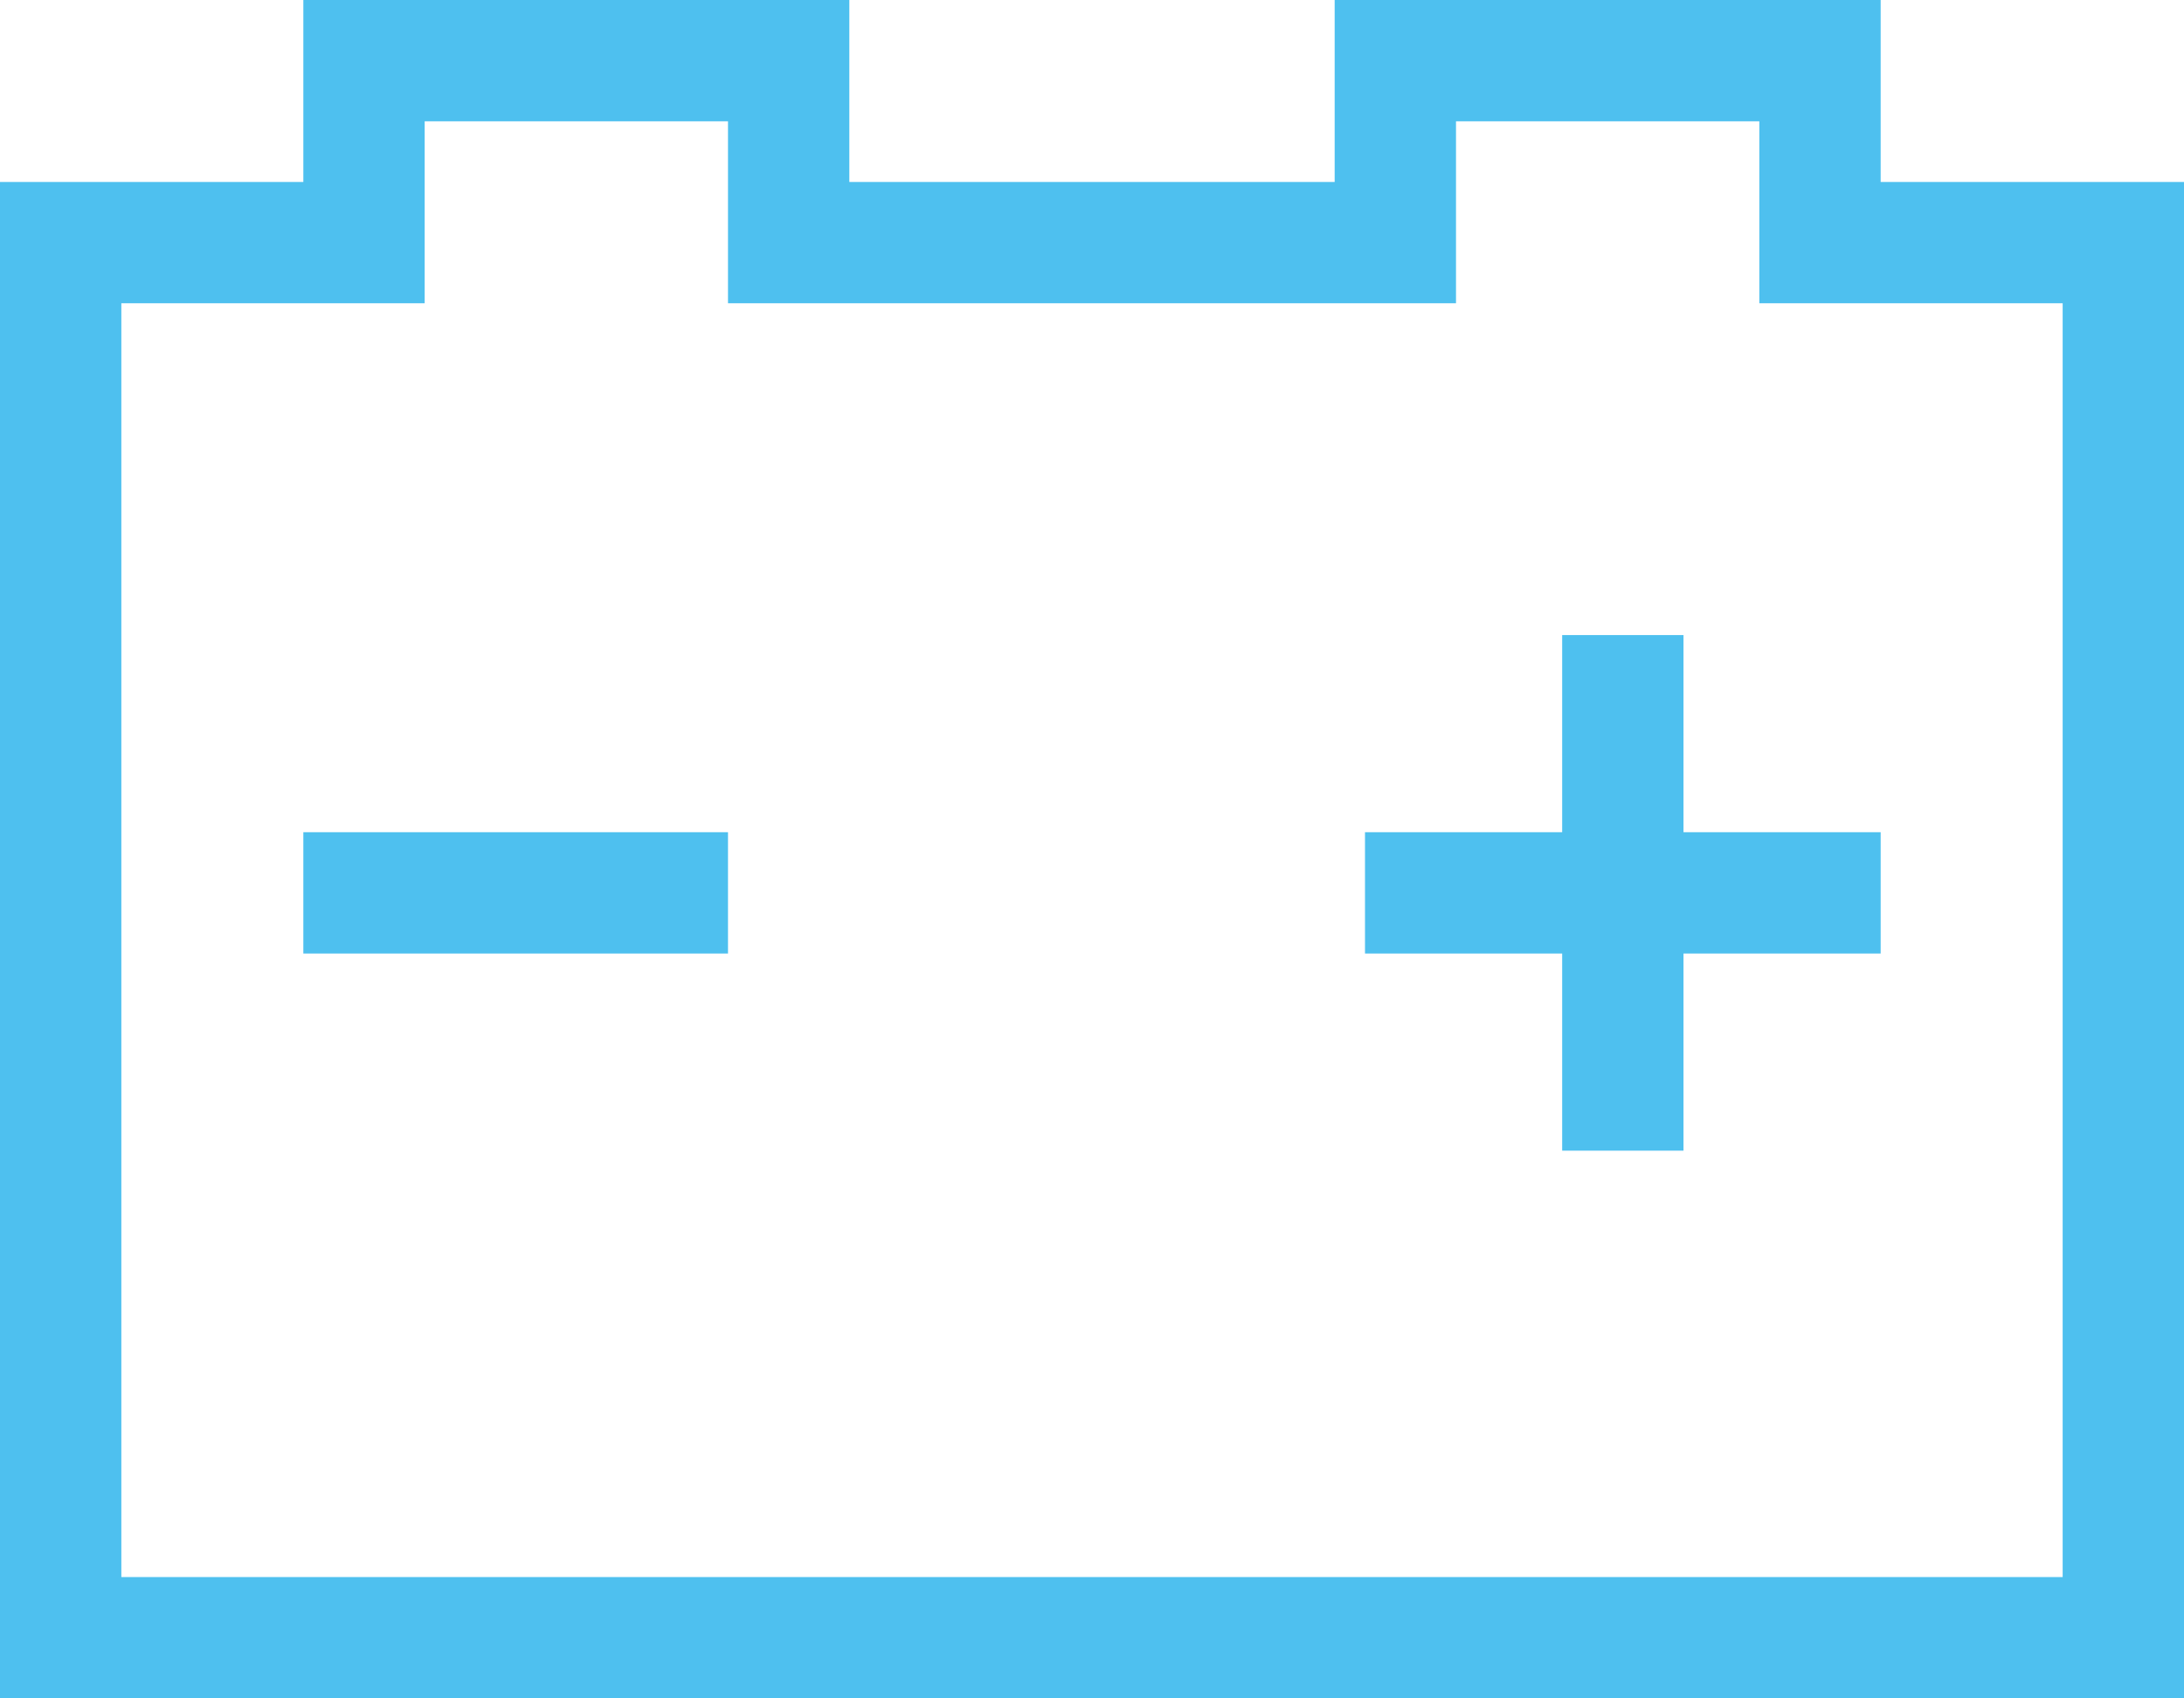
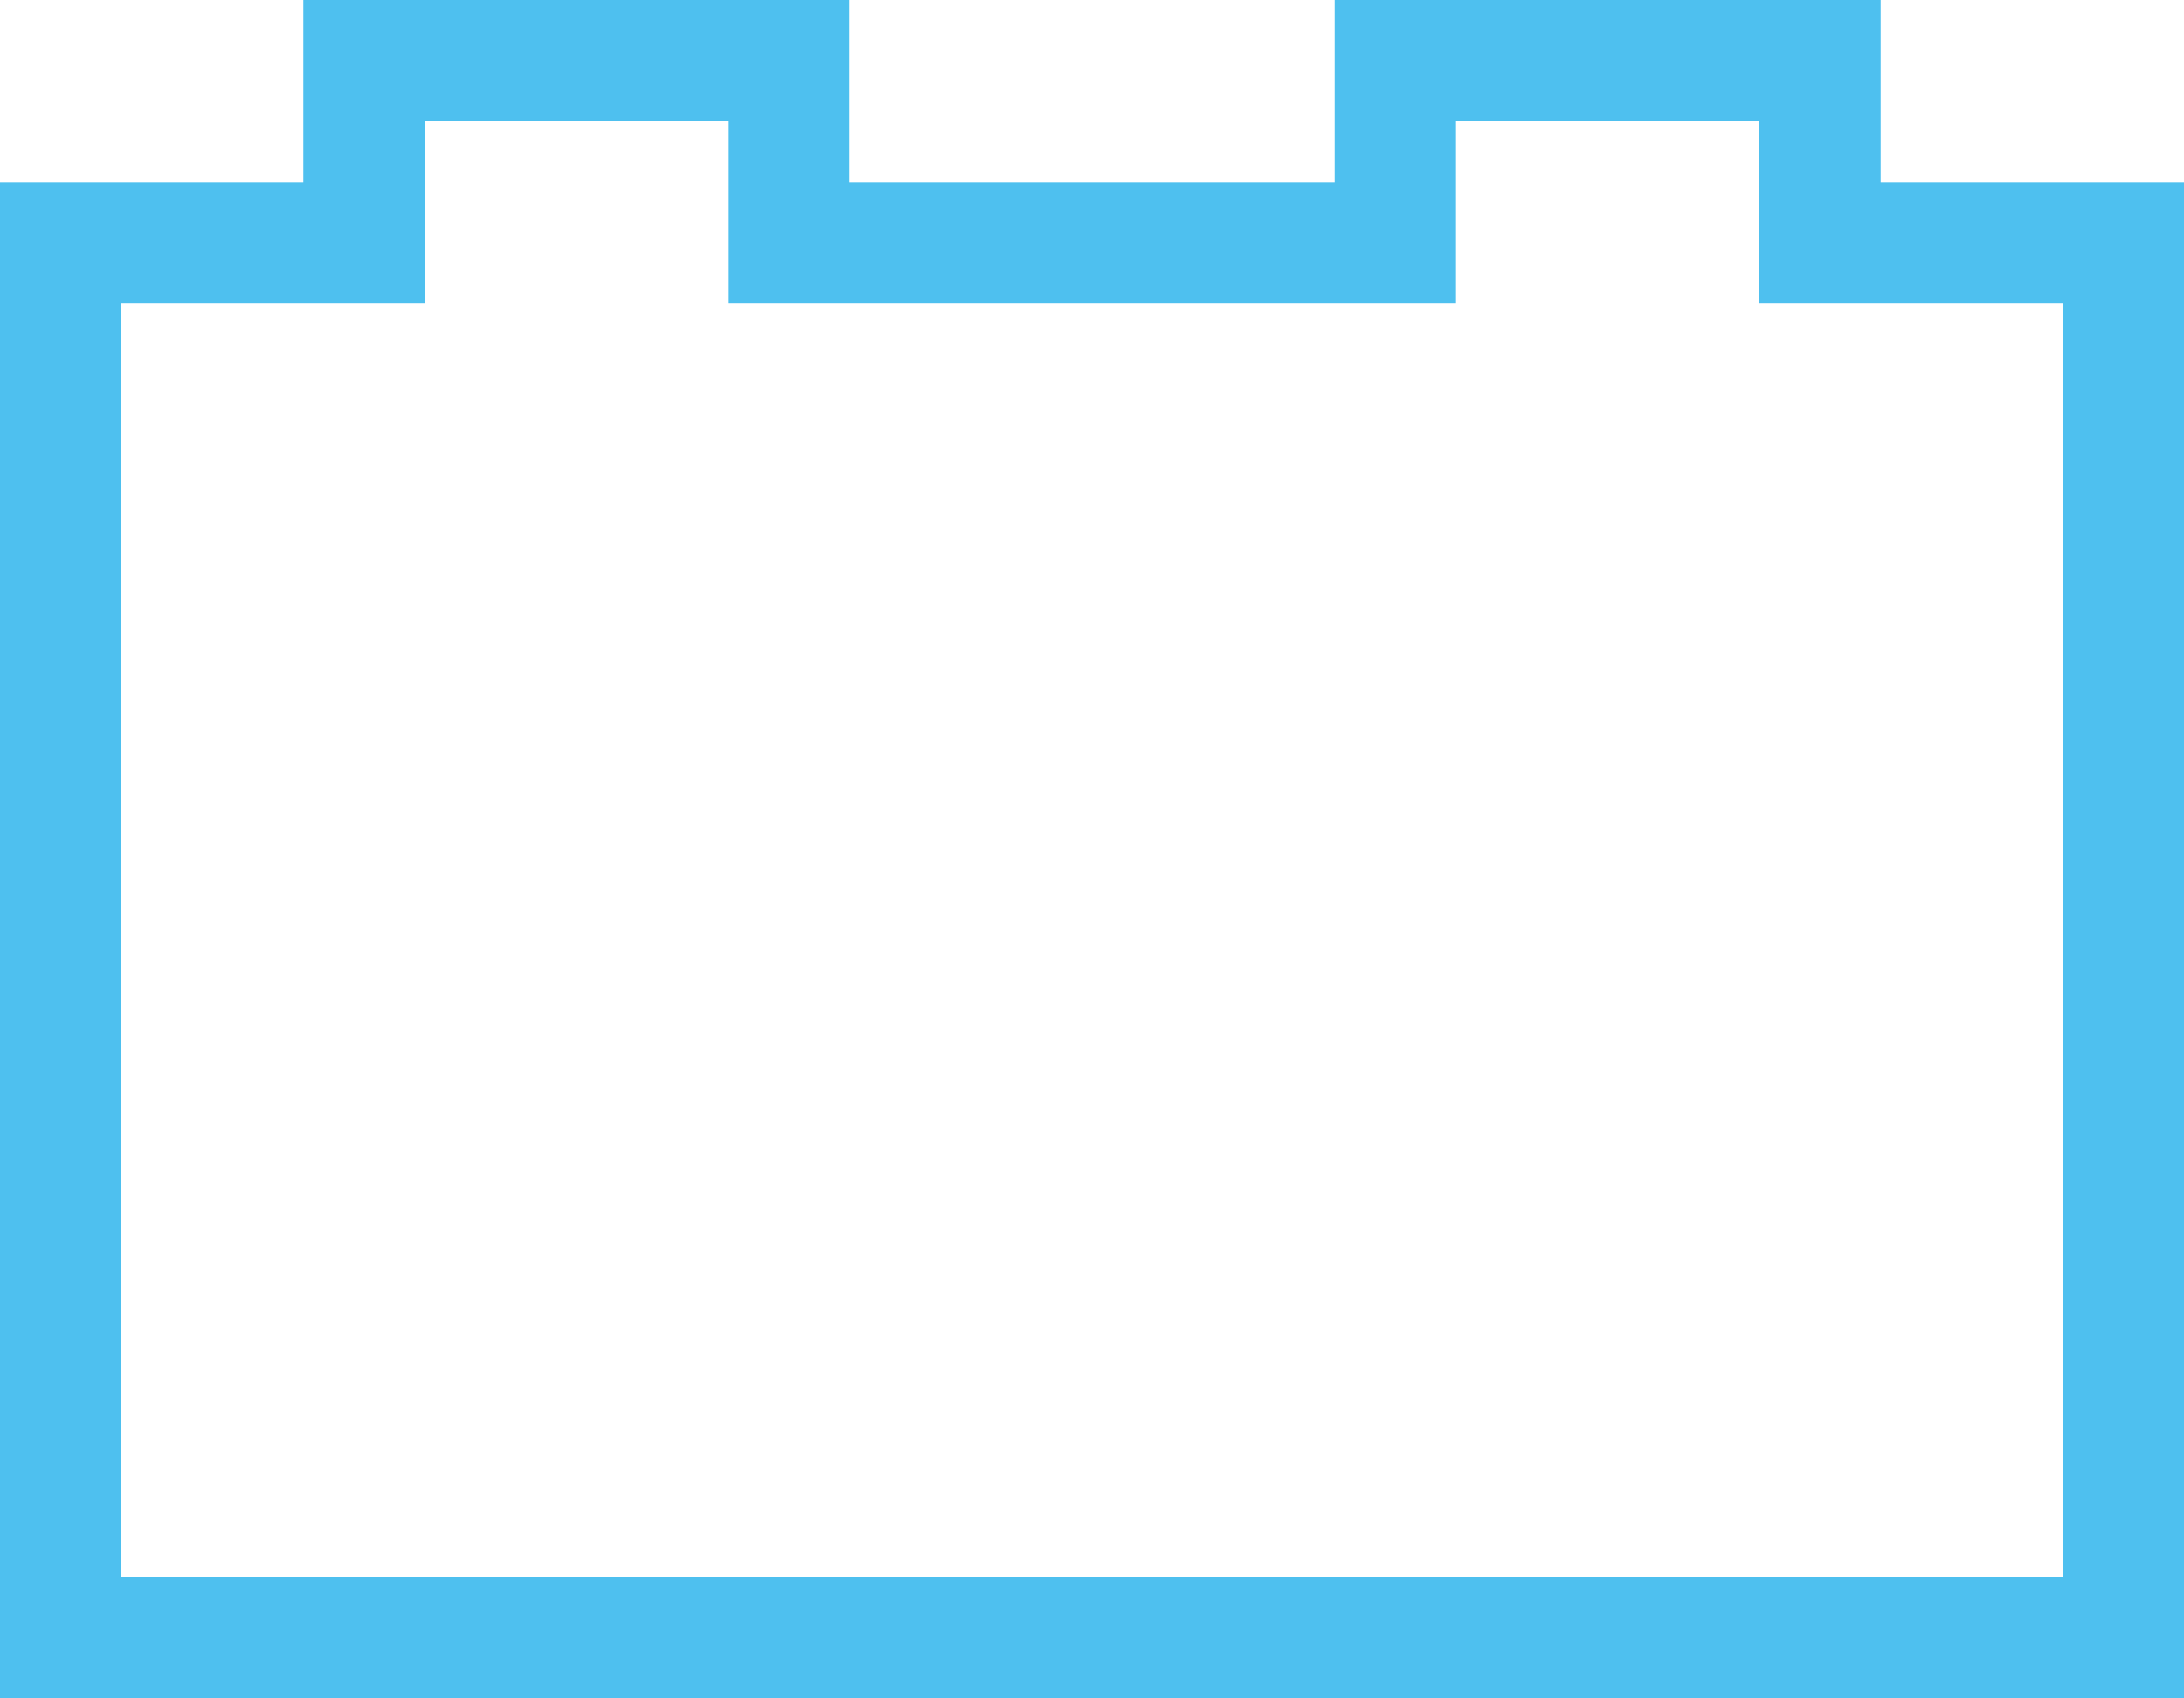
<svg xmlns="http://www.w3.org/2000/svg" id="Ebene_3" viewBox="0 0 36 28">
  <defs>
    <style>.cls-1{fill:#fff;stroke:#4ec0ef;stroke-miterlimit:10;stroke-width:2px;}.cls-2{fill:#4ec0ef;stroke-width:0px;}</style>
  </defs>
-   <path class="cls-2" d="M36,28H0V3h5V0h9v3h8V0h9v3h5v25ZM2,26h32V5h-5v-3h-5v3h-12v-3h-5v3H2v21Z" />
-   <line class="cls-1" x1="5" y1="14.72" x2="12" y2="14.72" />
-   <line class="cls-1" x1="22.5" y1="14.72" x2="31" y2="14.72" />
-   <line class="cls-1" x1="26.75" y1="10.47" x2="26.75" y2="18.97" />
+   <path class="cls-2" d="M36,28H0V3h5V0h9v3h8V0h9v3h5ZM2,26h32V5h-5v-3h-5v3h-12v-3h-5v3H2v21Z" />
</svg>